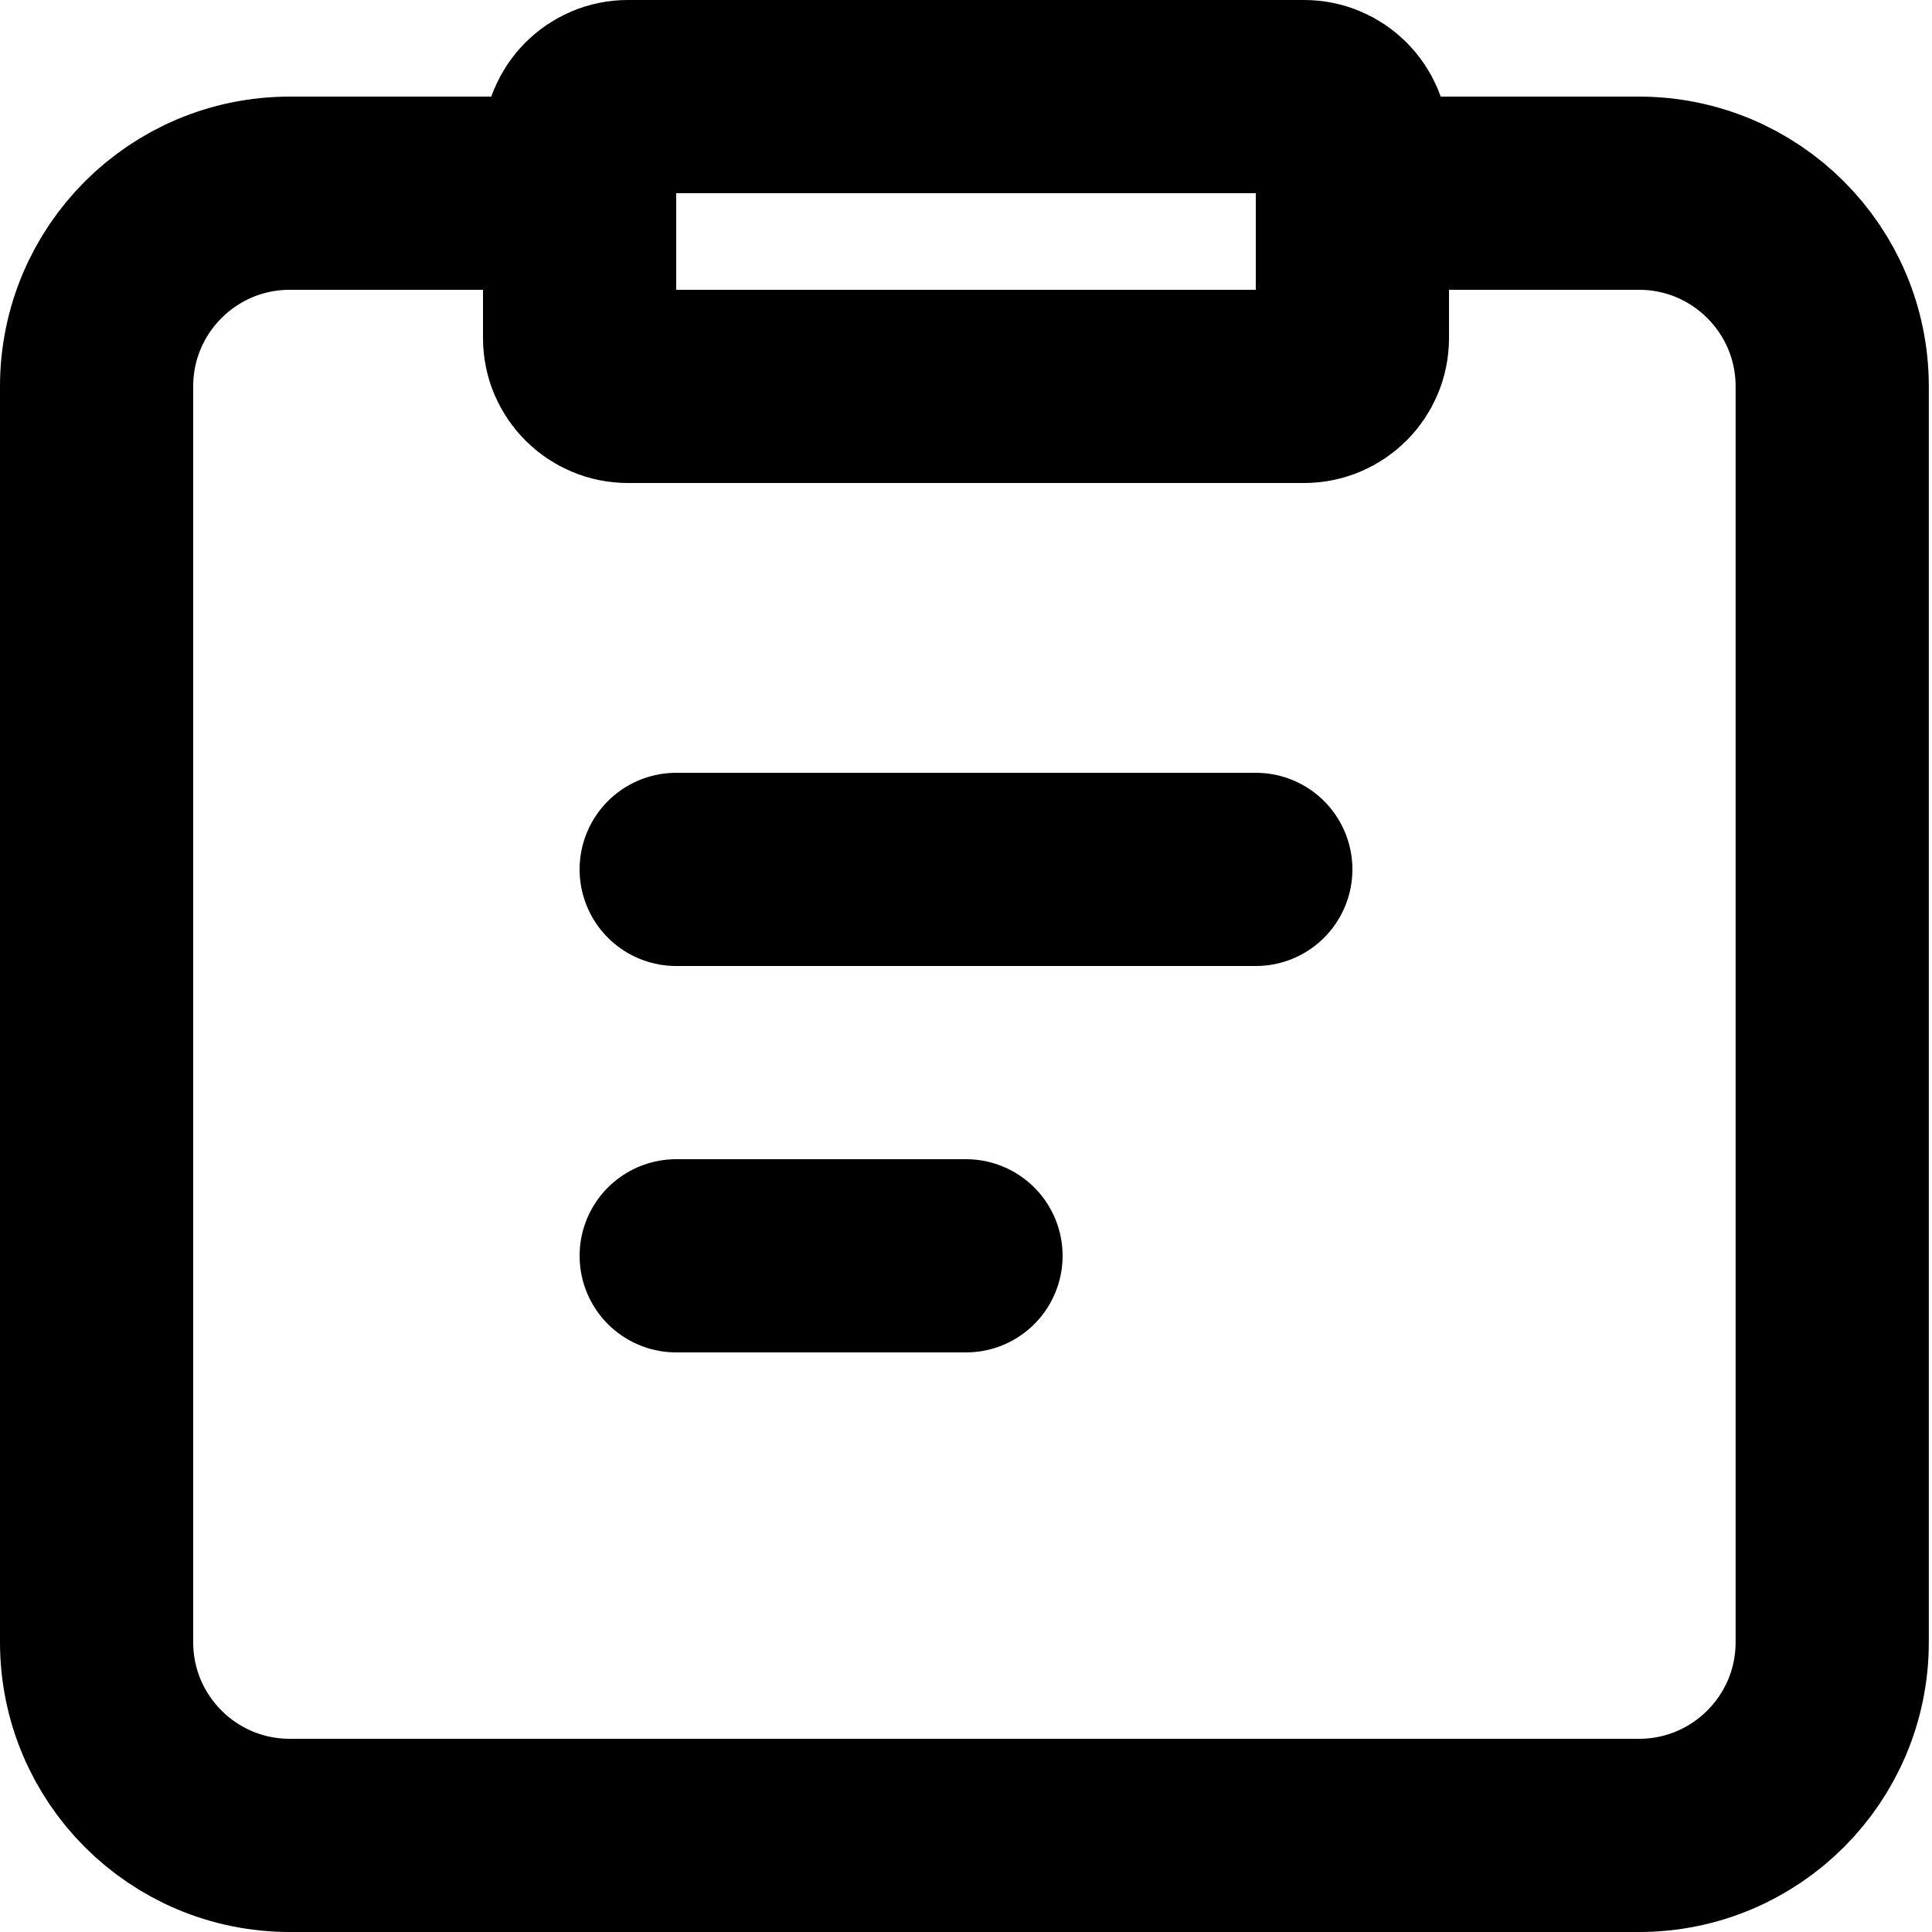
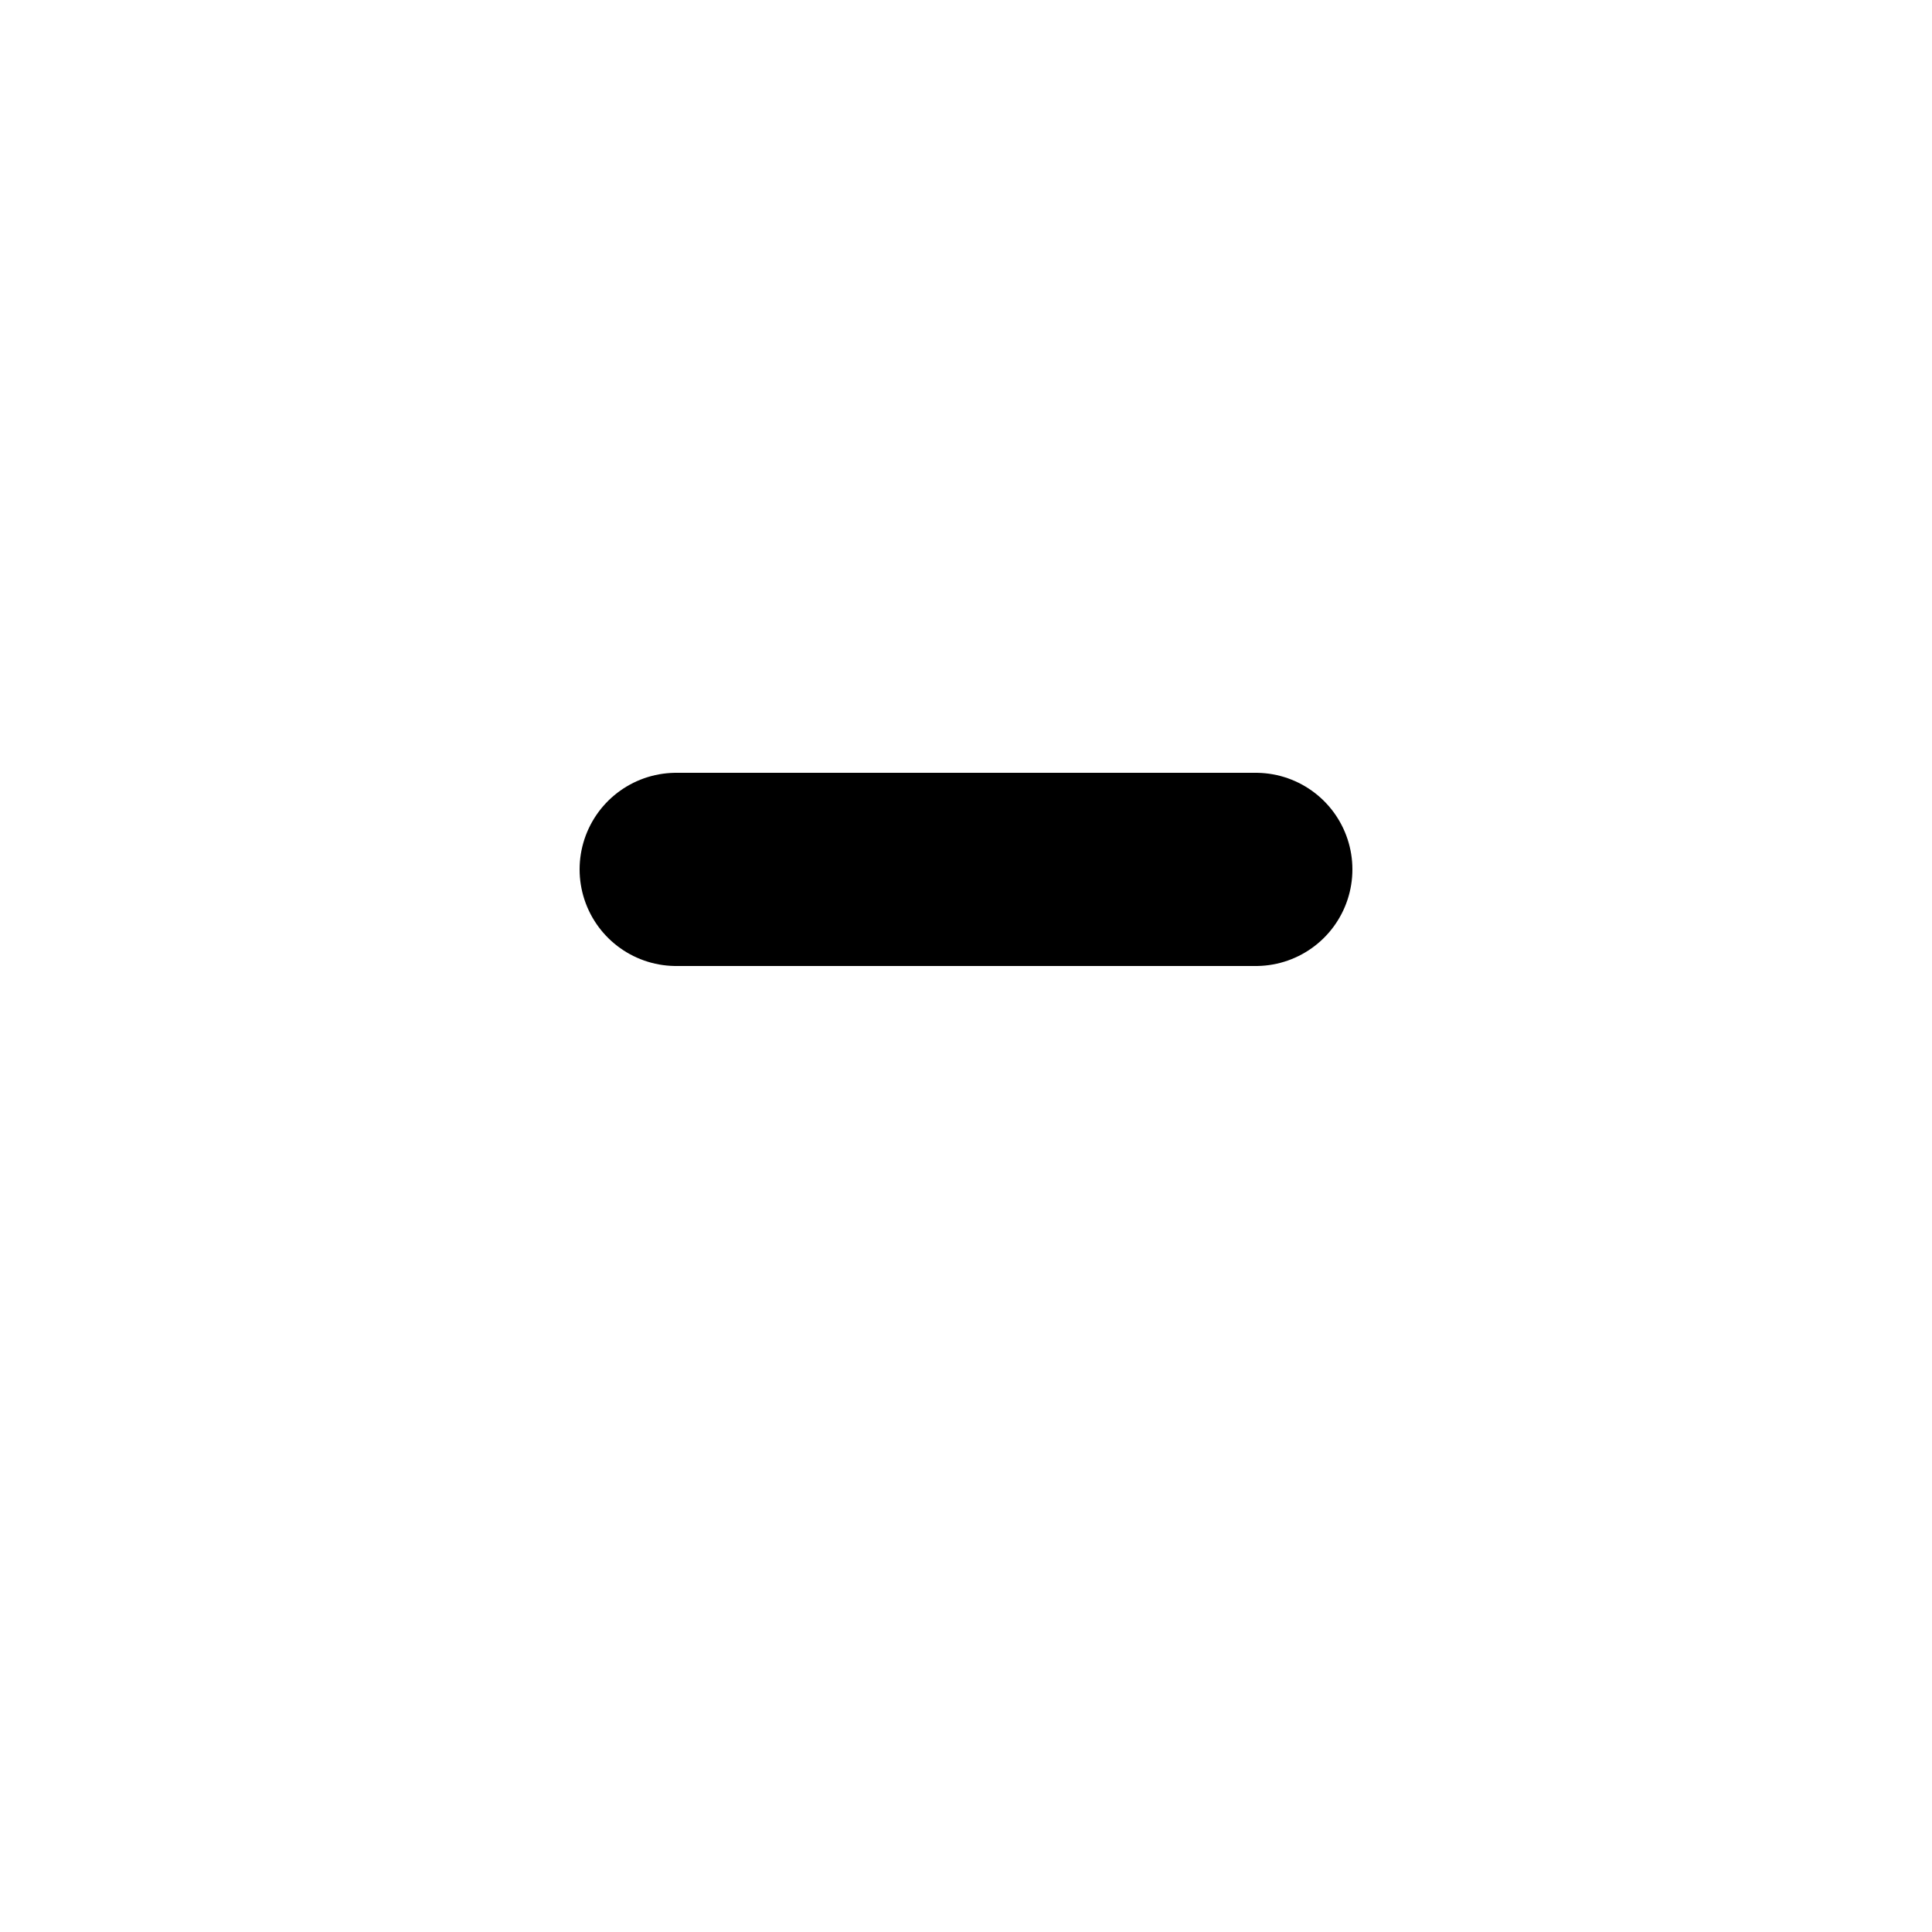
<svg xmlns="http://www.w3.org/2000/svg" width="800px" height="800px" viewBox="0 0 20 20" version="1.1">
  <title>content / 19 - content, clipboard, document, paper, paste icon</title>
  <g id="Free-Icons" stroke="none" stroke-width="1" fill="none" fill-rule="evenodd" stroke-linecap="round" stroke-linejoin="round">
    <g transform="translate(-303, -304)" id="Group" stroke="#000000" stroke-width="2">
      <g transform="translate(301, 302)" id="Shape">
-         <path d="M16,3.5 L16,5.5 C16,5.776 15.776,6 15.5,6 L8.5,6 C8.224,6 8,5.776 8,5.5 L8,3.5 C8,3.224 8.224,3 8.5,3 L15.5,3 C15.776,3 16,3.224 16,3.5 Z">
- 
- </path>
-         <path d="M16,4 L18.967,4 C20.071,4 20.967,4.895 20.967,6 L20.967,19 C20.967,20.105 20.071,21 18.967,21 L5,21 C3.895,21 3,20.105 3,19 L3,6 C3,4.895 3.895,4 5,4 L8,4 L8,4">
- 
- </path>
        <line x1="9" y1="11" x2="15" y2="11">
- 
- </line>
-         <line x1="9" y1="15" x2="12" y2="15">

</line>
      </g>
    </g>
  </g>
</svg>